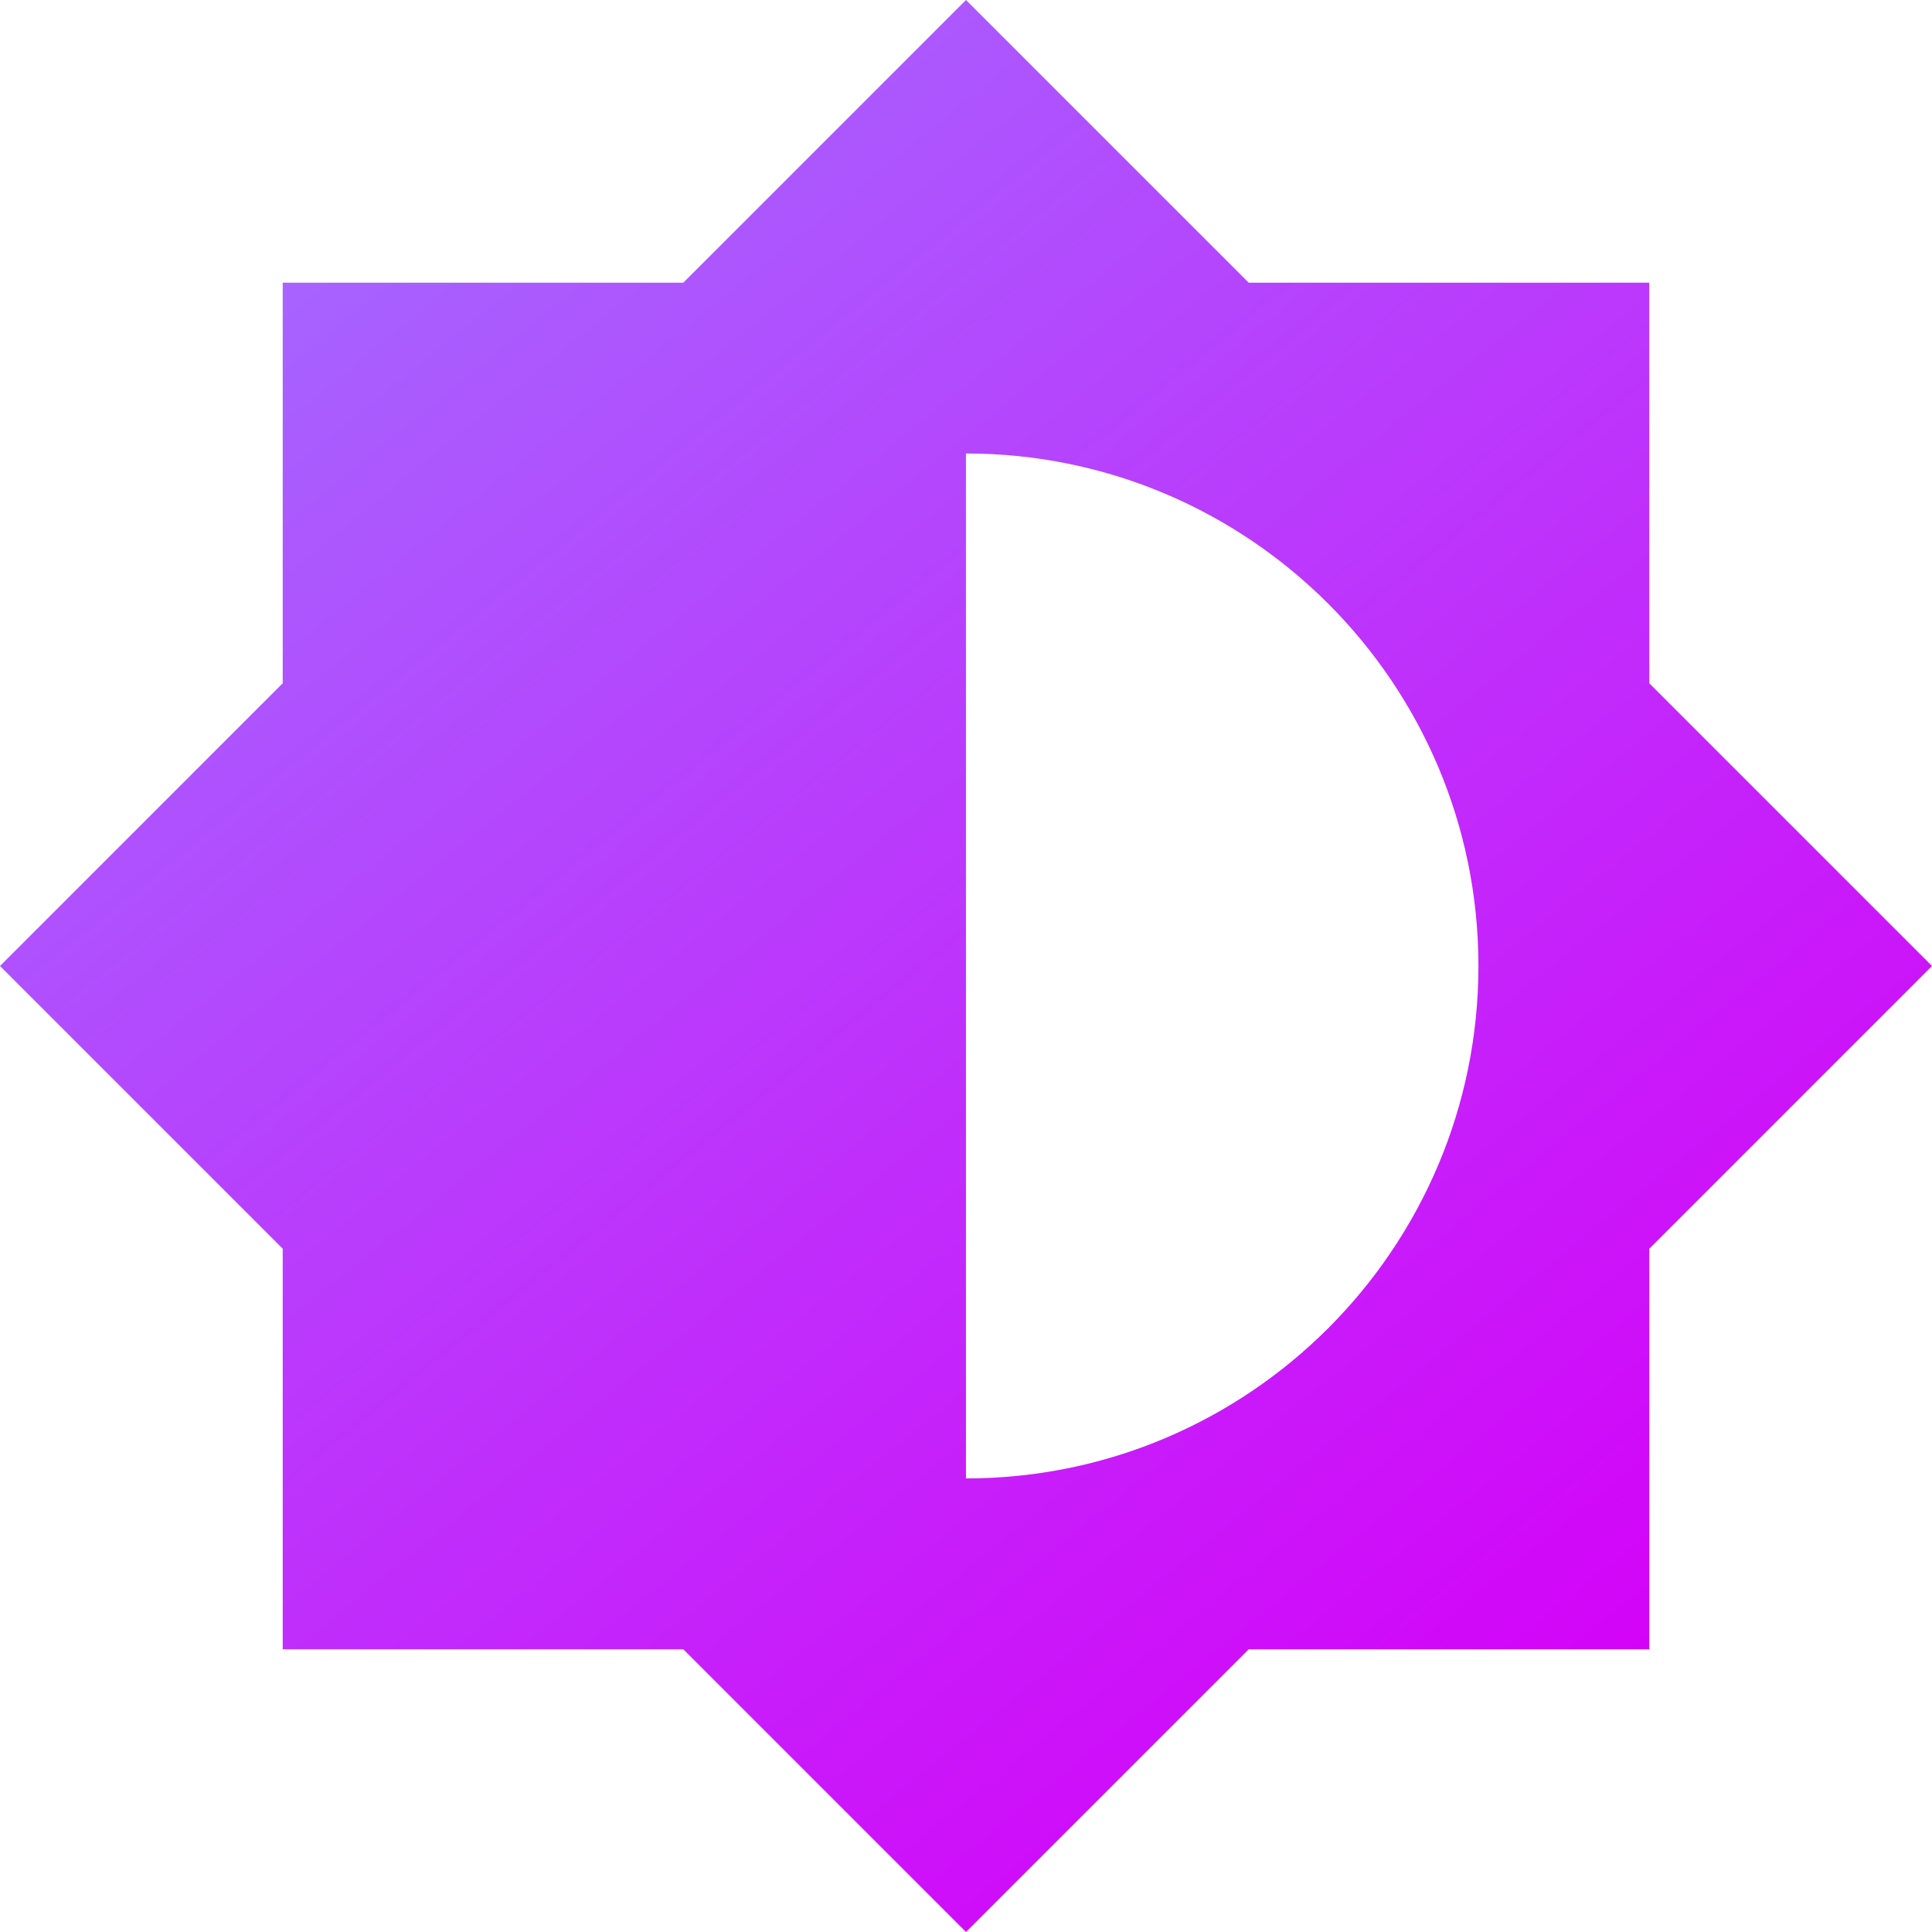
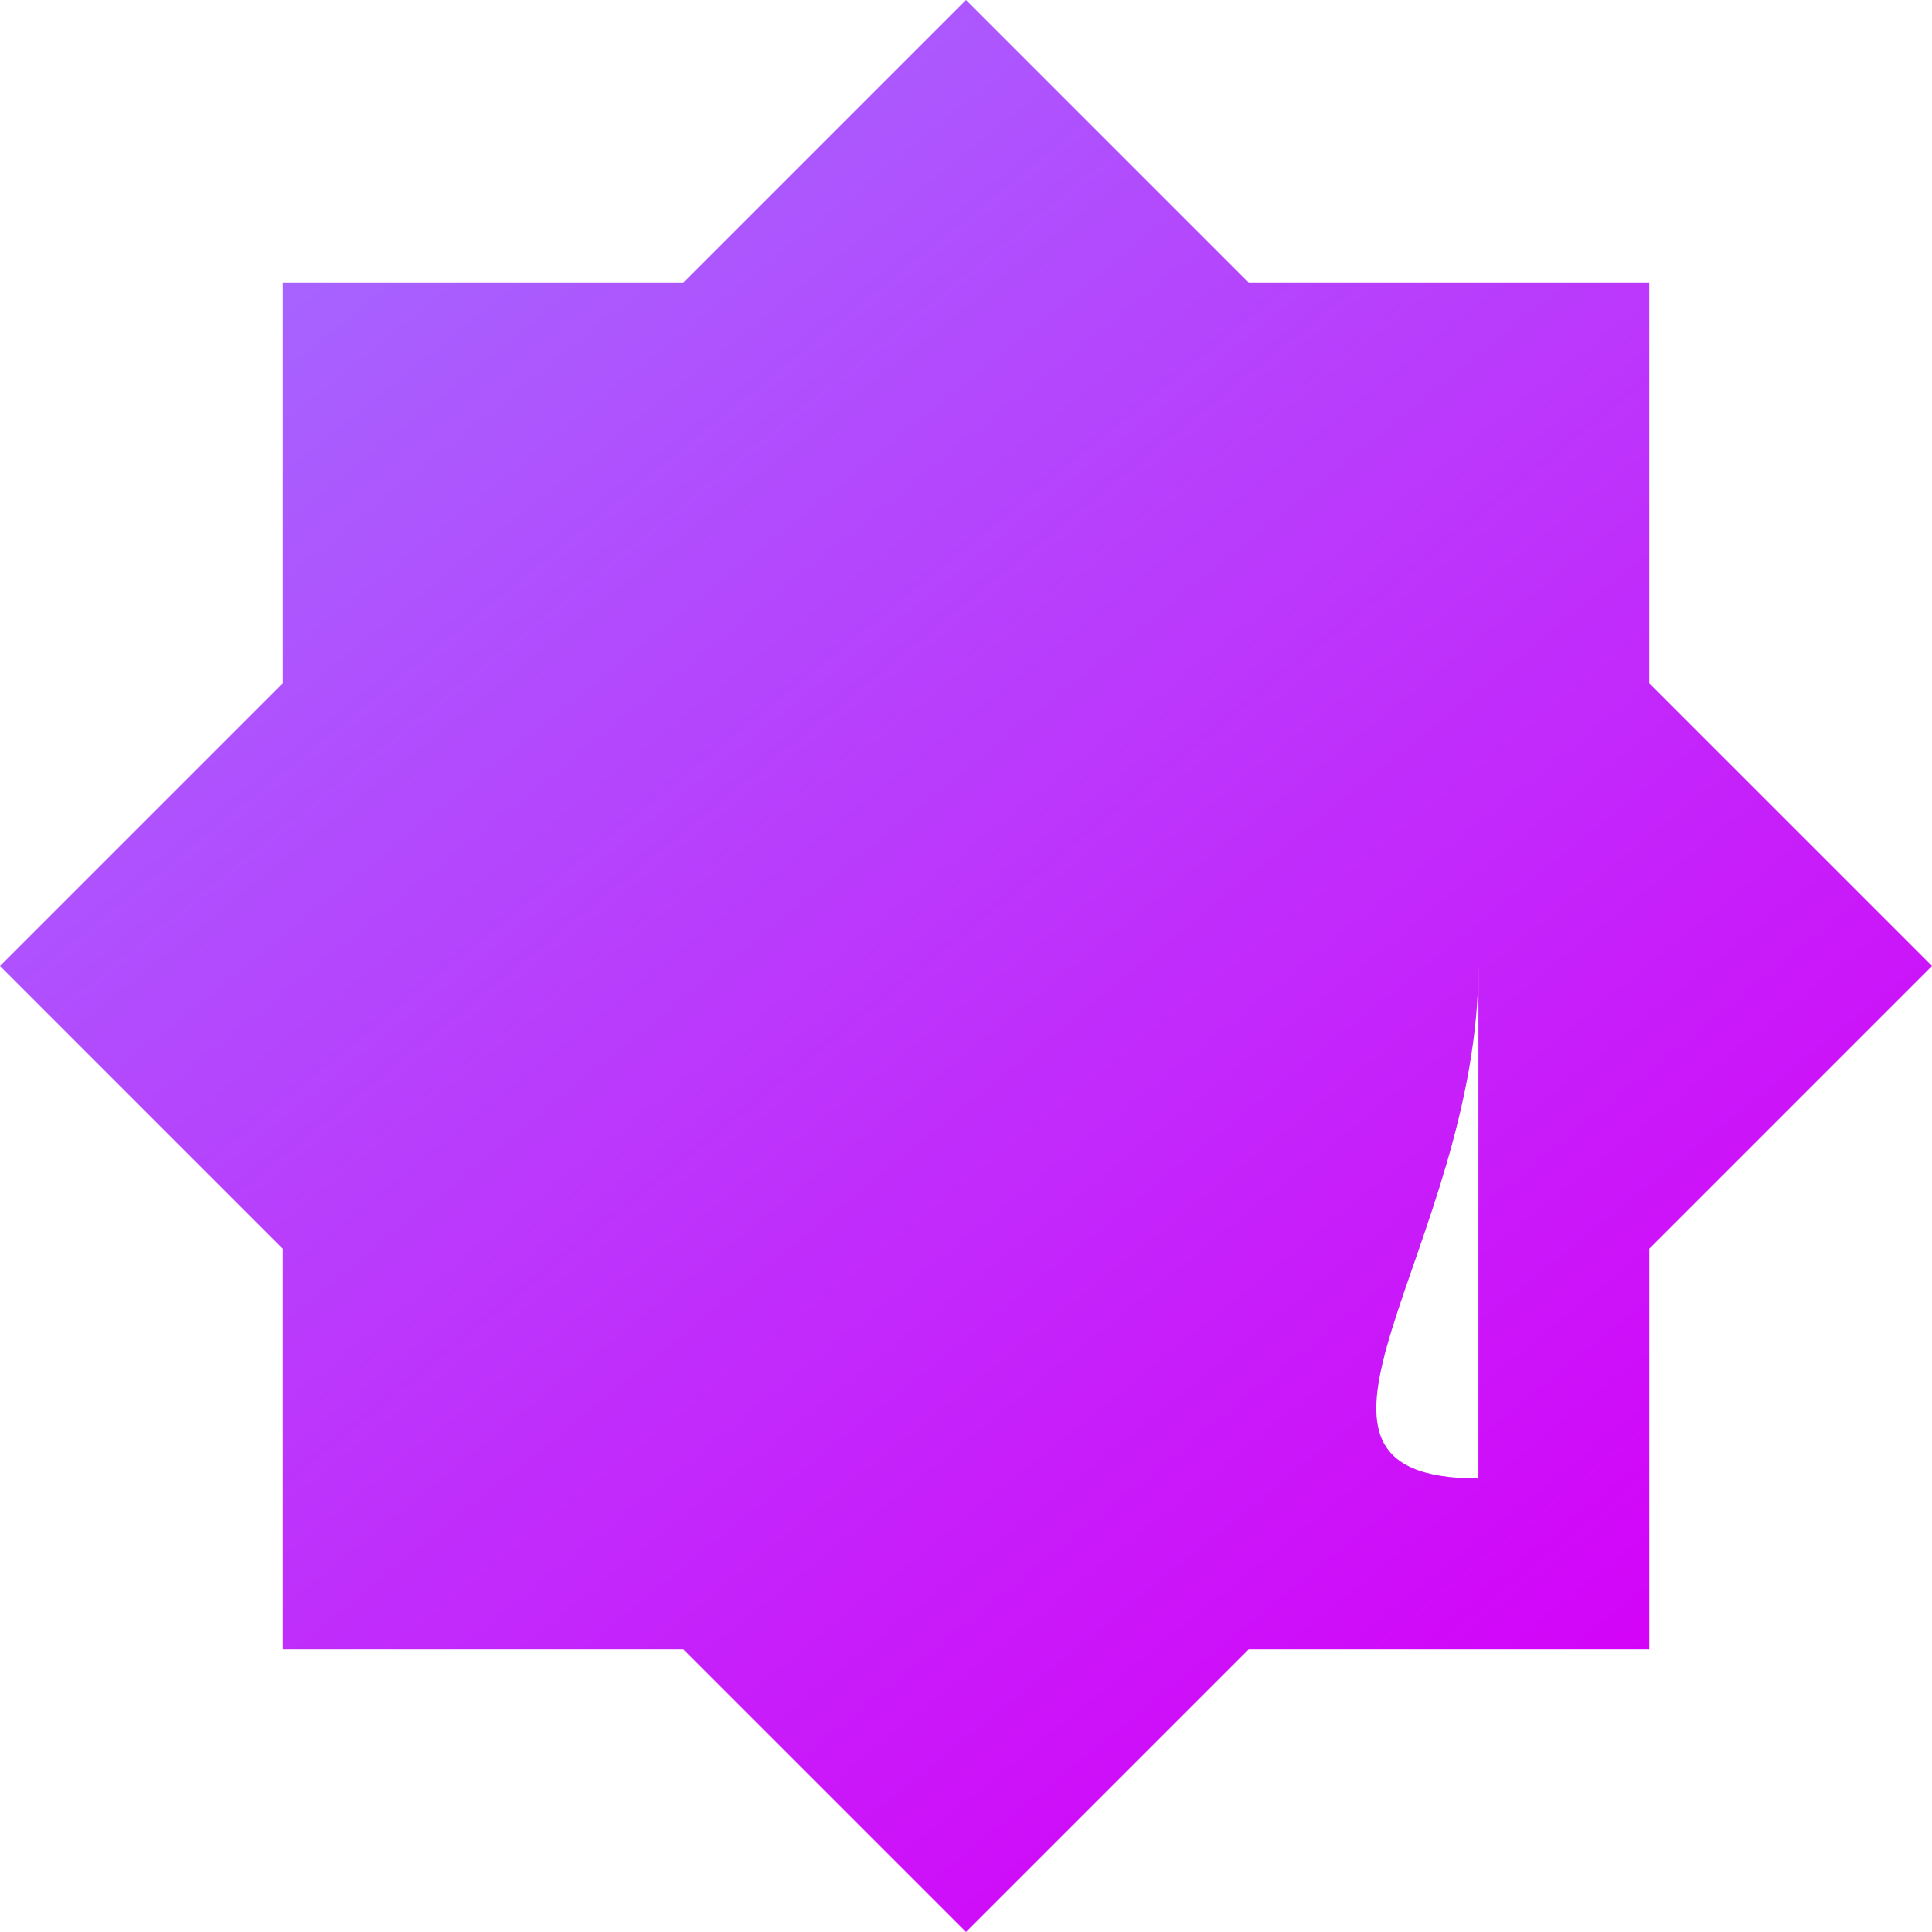
<svg xmlns="http://www.w3.org/2000/svg" width="39" height="39" viewBox="0 0 39 39" fill="none">
-   <path fill-rule="evenodd" clip-rule="evenodd" d="M39 19.5L33.293 25.207V33.293H25.207L19.5 39L13.793 33.293H5.707V25.207L0 19.5L5.707 13.793V5.707H13.793L19.5 0L25.207 5.707H33.293V13.793L39 19.5ZM29.844 19.499C29.844 13.792 25.206 9.154 19.499 9.154V29.844C25.206 29.844 29.844 25.206 29.844 19.499Z" fill="url(#paint0_linear_2704_1922)" />
+   <path fill-rule="evenodd" clip-rule="evenodd" d="M39 19.5L33.293 25.207V33.293H25.207L19.5 39L13.793 33.293H5.707V25.207L0 19.5L5.707 13.793V5.707H13.793L19.5 0L25.207 5.707H33.293V13.793L39 19.5ZM29.844 19.499V29.844C25.206 29.844 29.844 25.206 29.844 19.499Z" fill="url(#paint0_linear_2704_1922)" />
  <defs>
    <linearGradient id="paint0_linear_2704_1922" x1="6.933" y1="5.2" x2="31.85" y2="35.967" gradientUnits="userSpaceOnUse">
      <stop stop-color="#A762FF" />
      <stop offset="1" stop-color="#D500F8" />
    </linearGradient>
  </defs>
</svg>